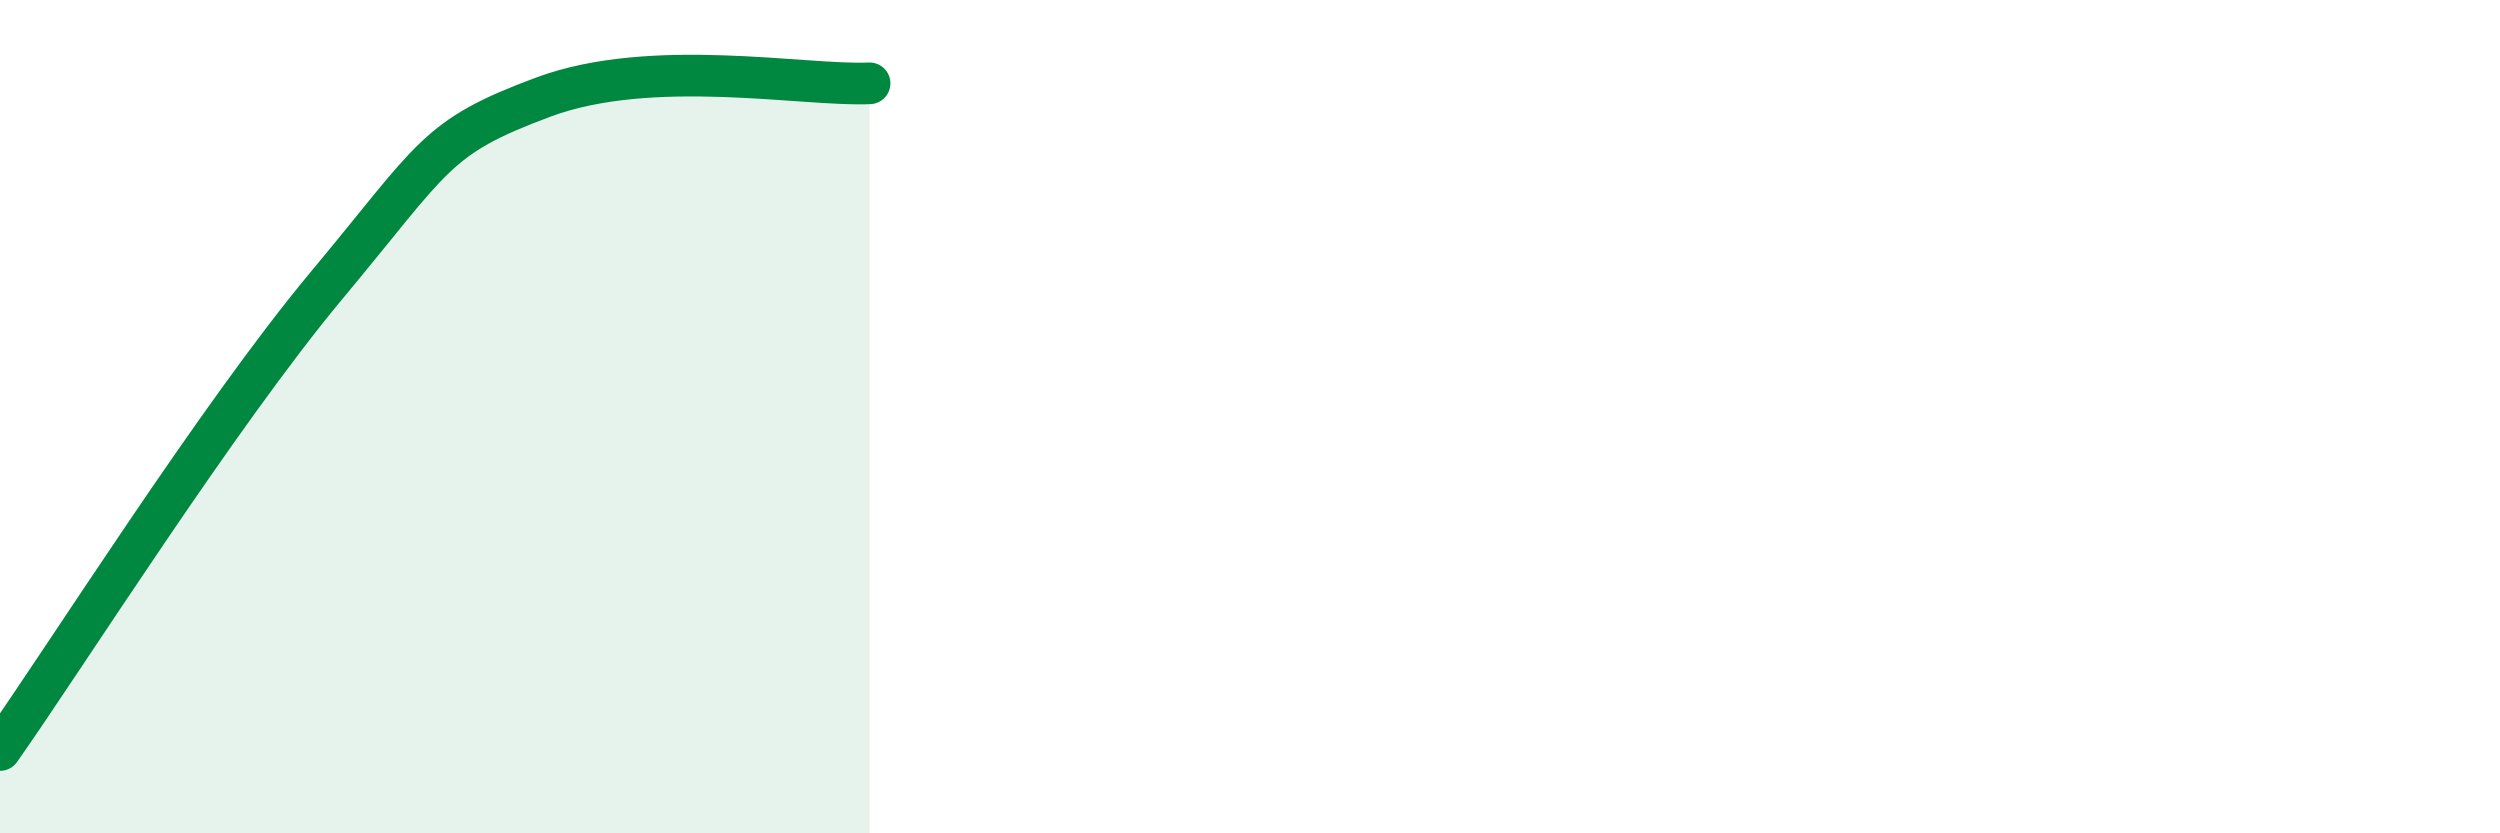
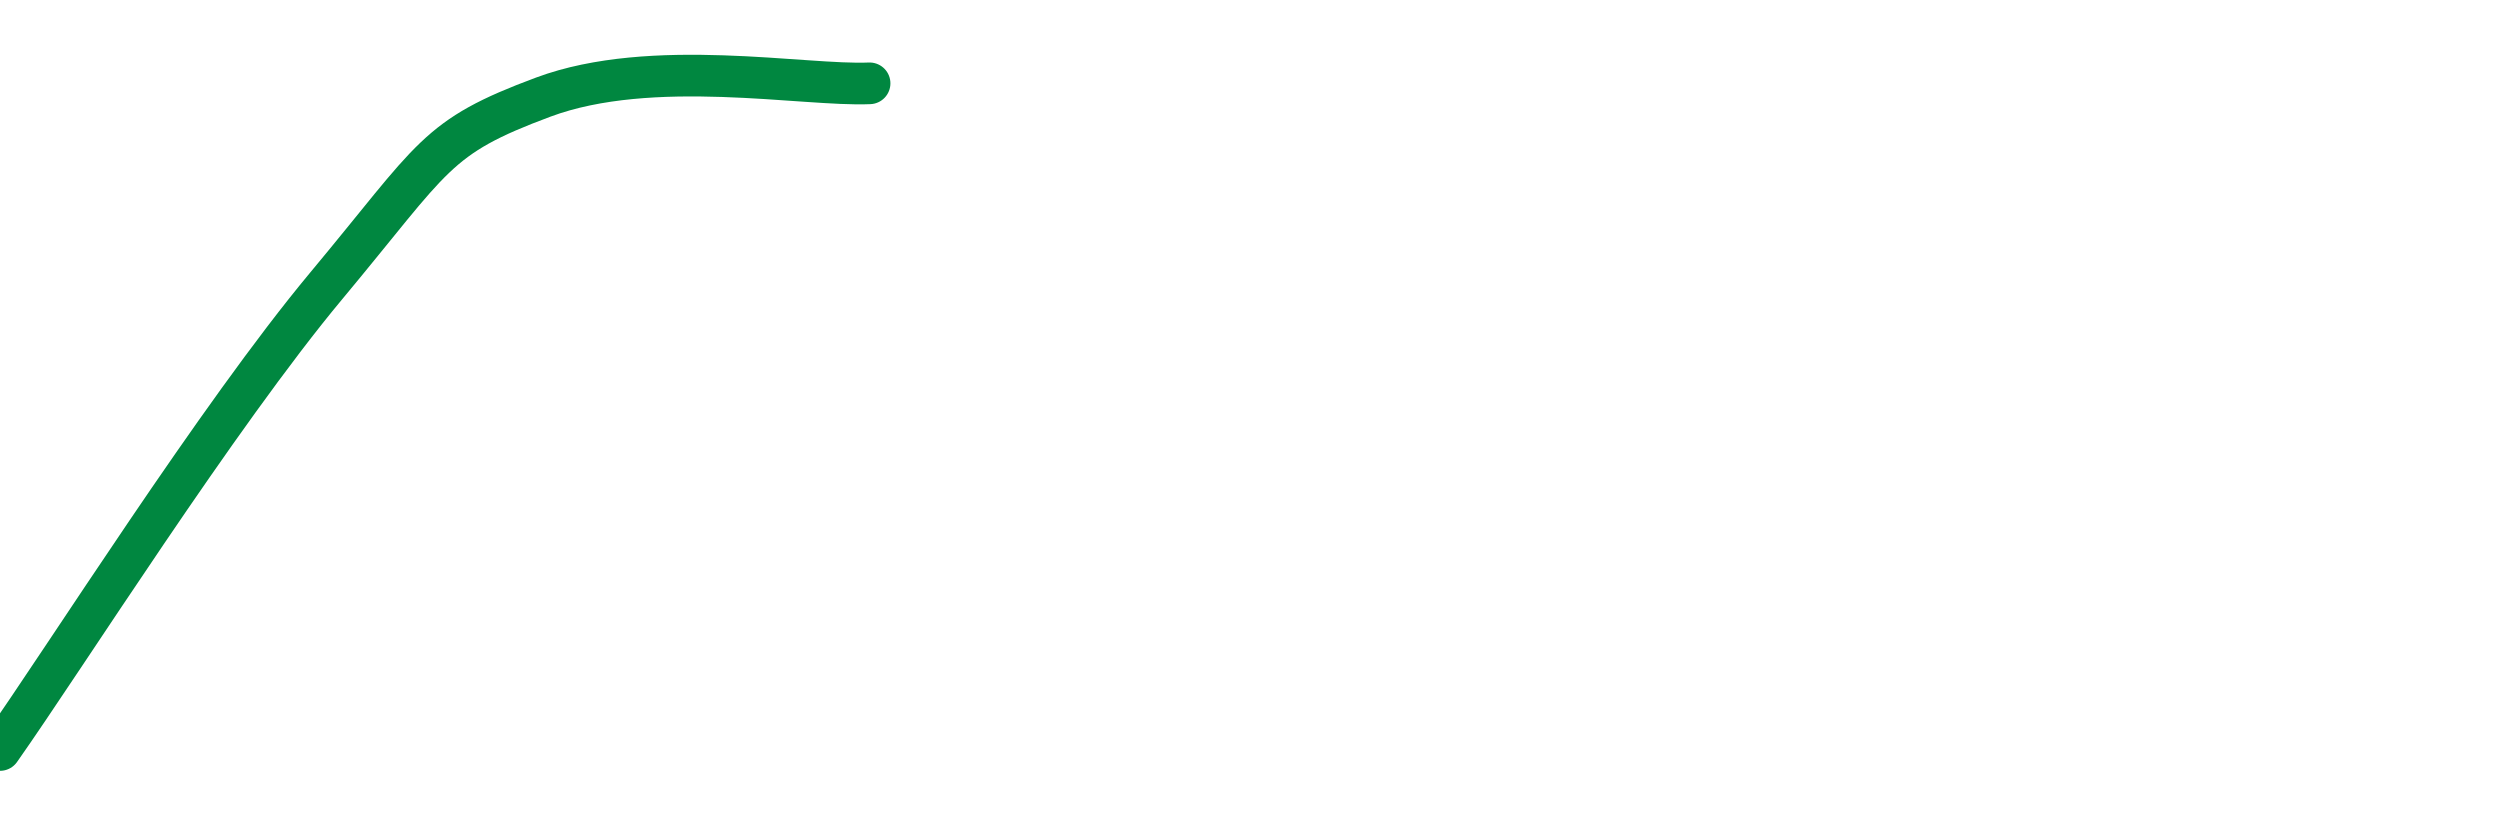
<svg xmlns="http://www.w3.org/2000/svg" width="60" height="20" viewBox="0 0 60 20">
-   <path d="M 0,18 C 1.57,15.77 5.22,9.99 7.83,6.86 C 10.44,3.73 10.43,3.3 13.04,2.33 C 15.65,1.36 19.3,2.07 20.87,2L20.87 20L0 20Z" fill="#008740" opacity="0.1" stroke-linecap="round" stroke-linejoin="round" />
  <path d="M 0,18 C 1.57,15.77 5.22,9.99 7.83,6.86 C 10.44,3.73 10.43,3.3 13.04,2.33 C 15.65,1.36 19.3,2.07 20.87,2" stroke="#008740" stroke-width="1" fill="none" stroke-linecap="round" stroke-linejoin="round" />
</svg>